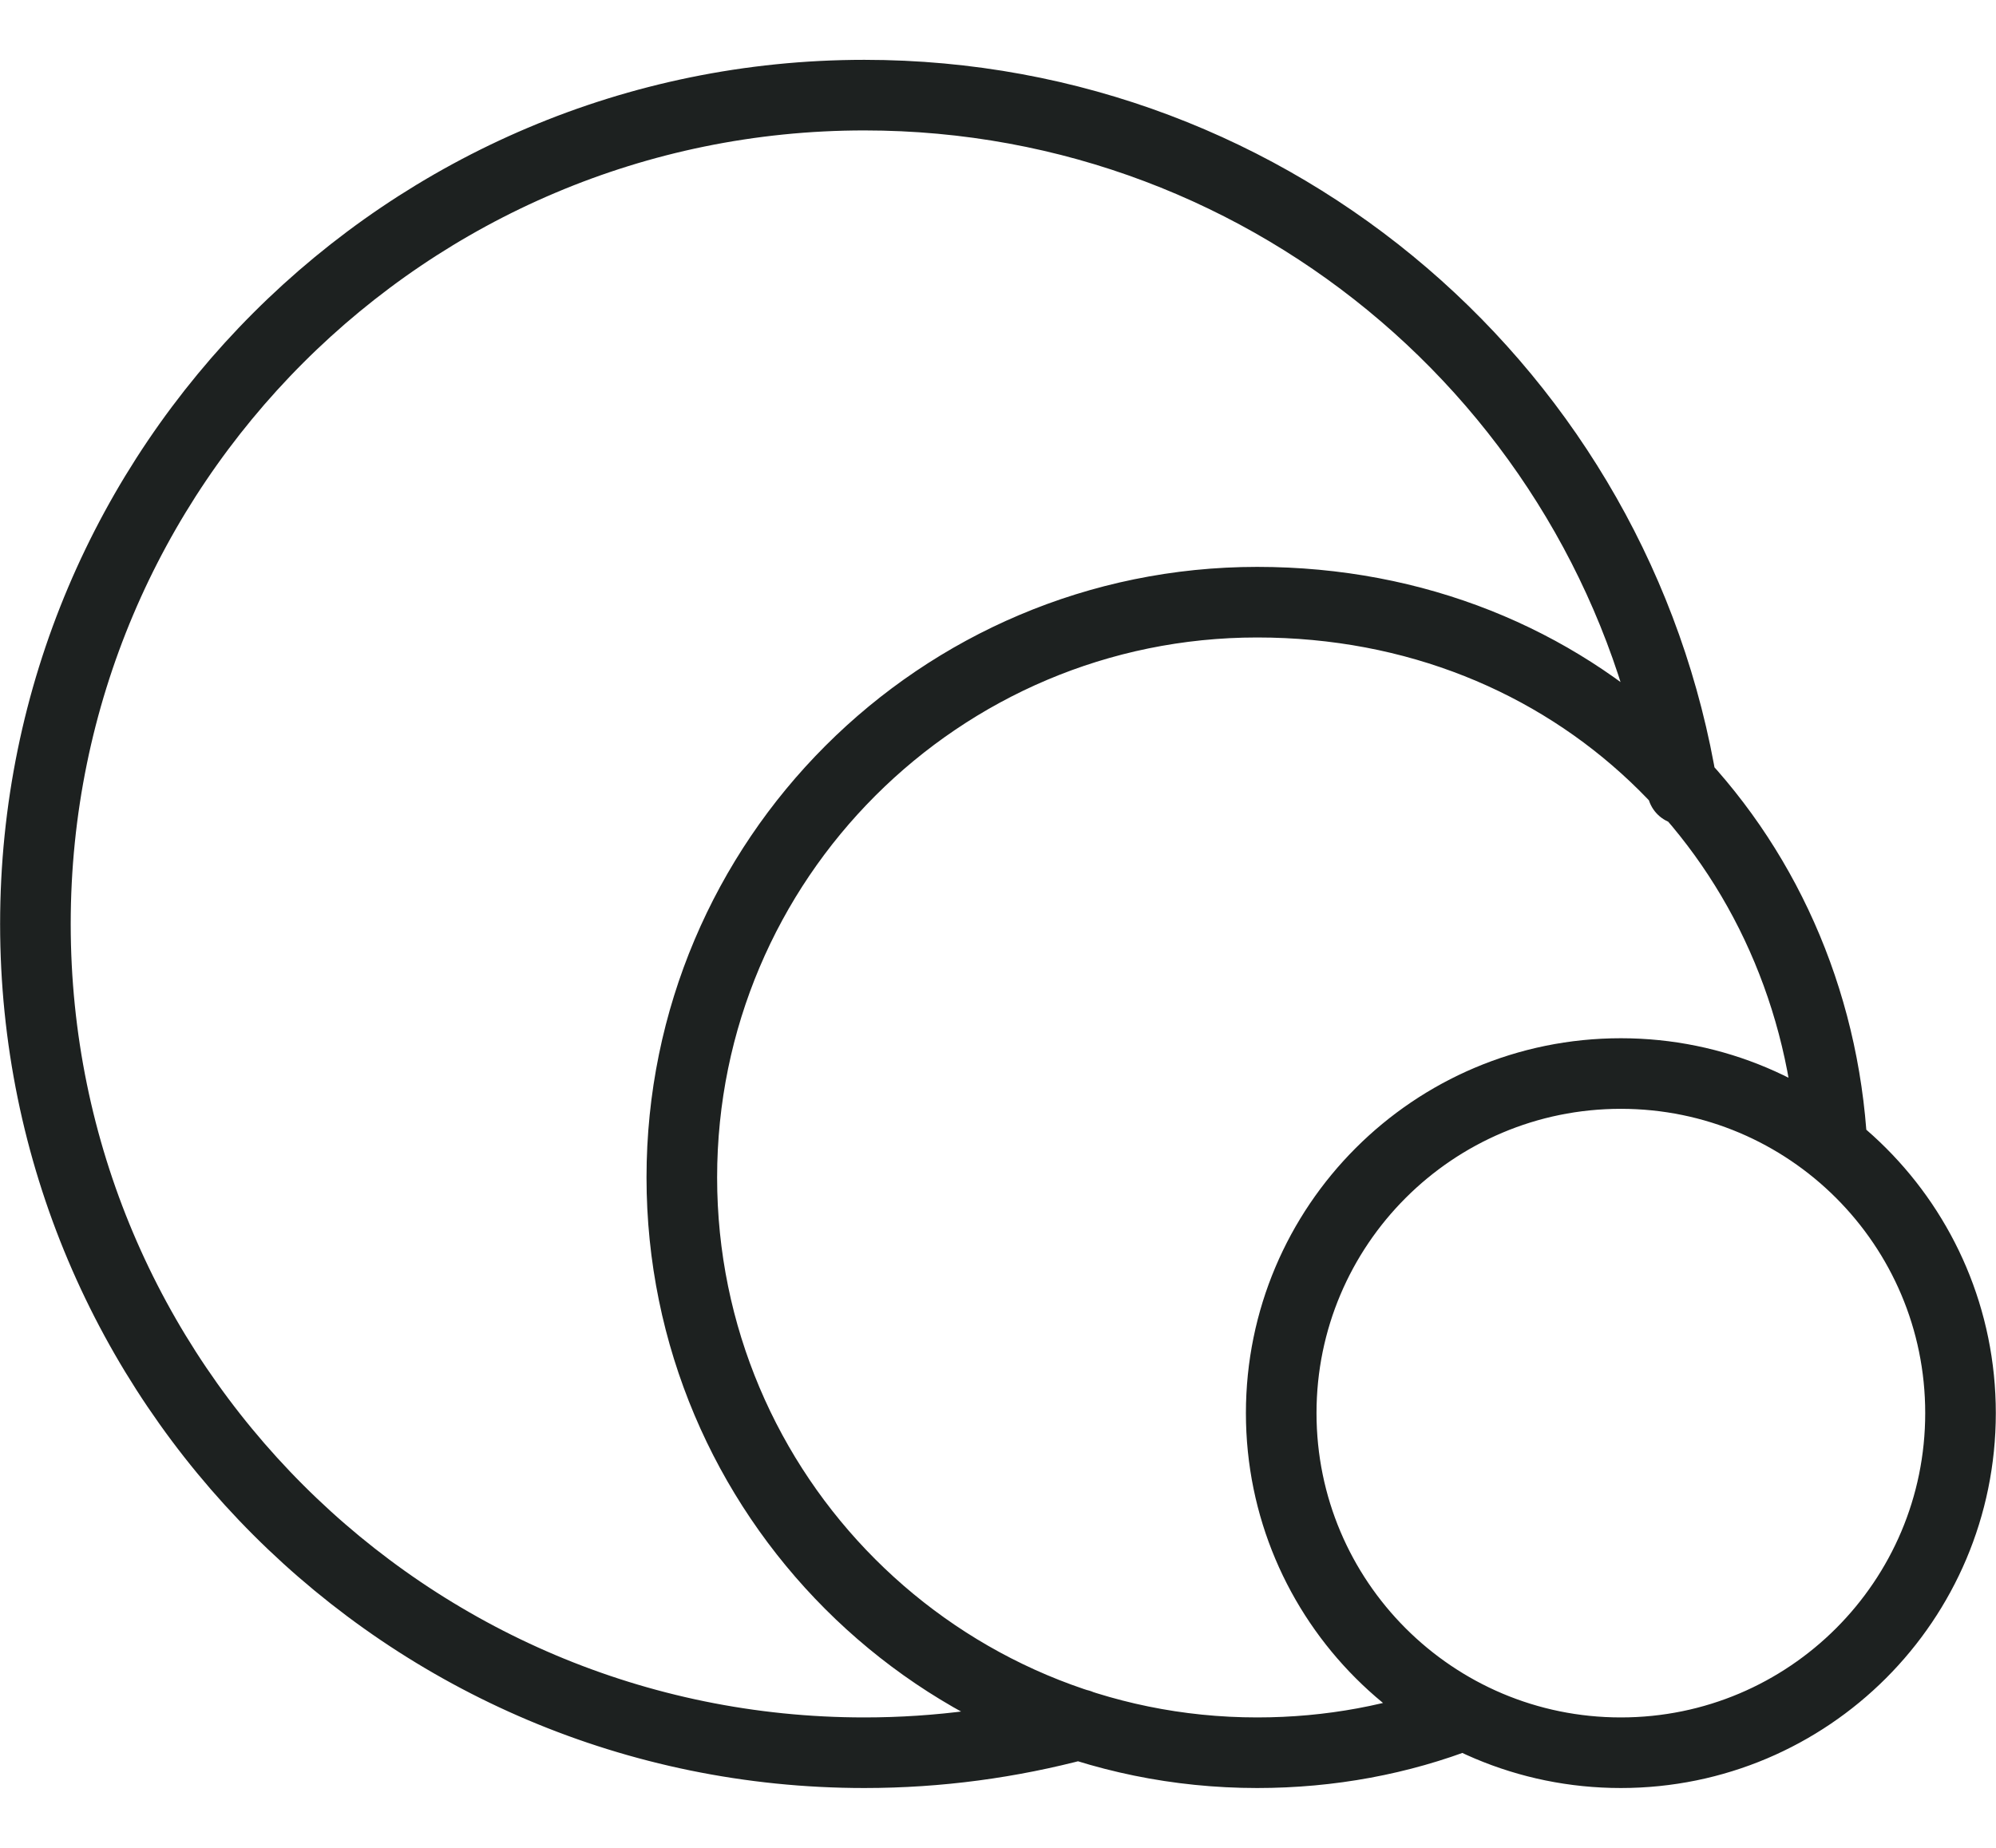
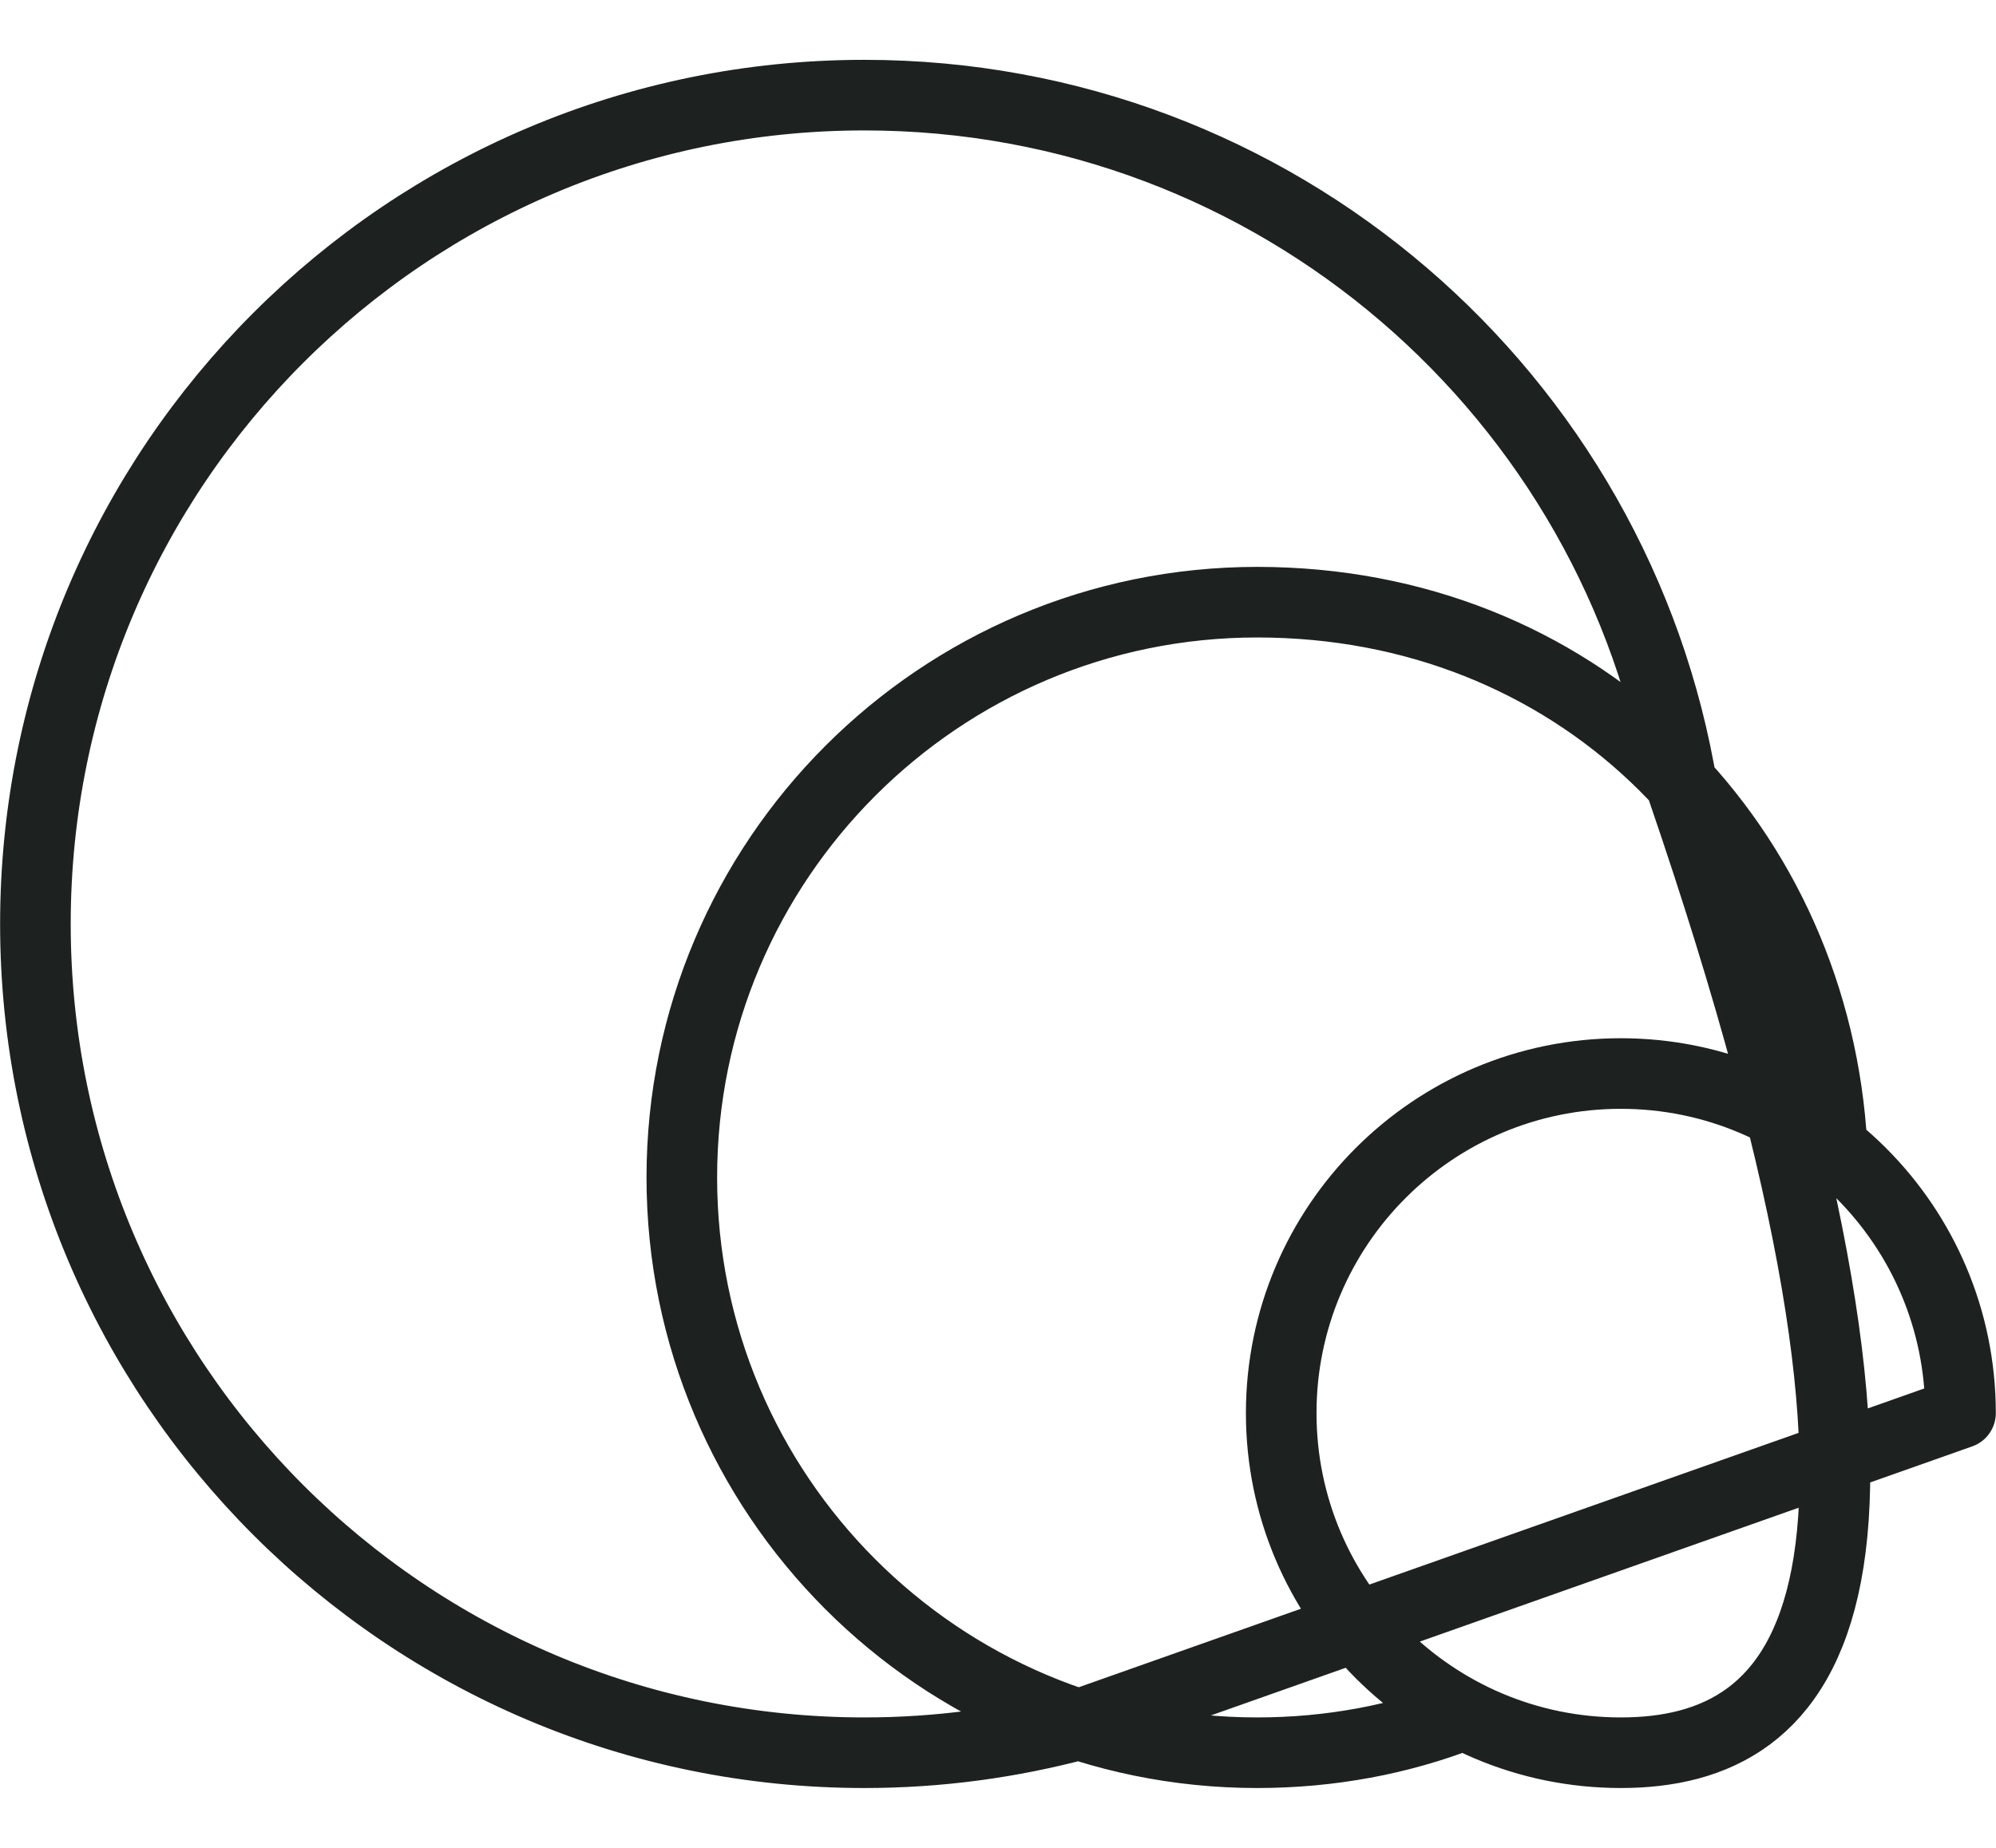
<svg xmlns="http://www.w3.org/2000/svg" fill="none" viewBox="0 0 27 25" height="25" width="27">
-   <path stroke-linejoin="round" stroke-linecap="round" stroke-width="0.955" stroke="#1D2120" d="M19.806 23.197C18.941 23.535 17.992 23.713 17.006 23.713C12.704 23.713 9.223 20.225 9.223 15.93C9.223 11.634 12.71 8.147 17.006 8.147C21.302 8.147 24.458 11.31 24.77 15.325M14.6 23.331C13.671 23.579 12.698 23.713 11.692 23.713C5.5 23.713 0.479 18.692 0.479 12.5C0.479 6.308 5.5 1.287 11.692 1.287C17.267 1.287 21.893 5.354 22.759 10.68M26.52 19.118C26.52 21.656 24.463 23.713 21.925 23.713C19.388 23.713 17.331 21.656 17.331 19.118C17.331 16.581 19.388 14.524 21.925 14.524C24.463 14.524 26.52 16.581 26.52 19.118Z" />
+   <path stroke-linejoin="round" stroke-linecap="round" stroke-width="0.955" stroke="#1D2120" d="M19.806 23.197C18.941 23.535 17.992 23.713 17.006 23.713C12.704 23.713 9.223 20.225 9.223 15.93C9.223 11.634 12.71 8.147 17.006 8.147C21.302 8.147 24.458 11.31 24.77 15.325M14.6 23.331C13.671 23.579 12.698 23.713 11.692 23.713C5.5 23.713 0.479 18.692 0.479 12.5C0.479 6.308 5.5 1.287 11.692 1.287C17.267 1.287 21.893 5.354 22.759 10.68C26.52 21.656 24.463 23.713 21.925 23.713C19.388 23.713 17.331 21.656 17.331 19.118C17.331 16.581 19.388 14.524 21.925 14.524C24.463 14.524 26.52 16.581 26.52 19.118Z" />
</svg>